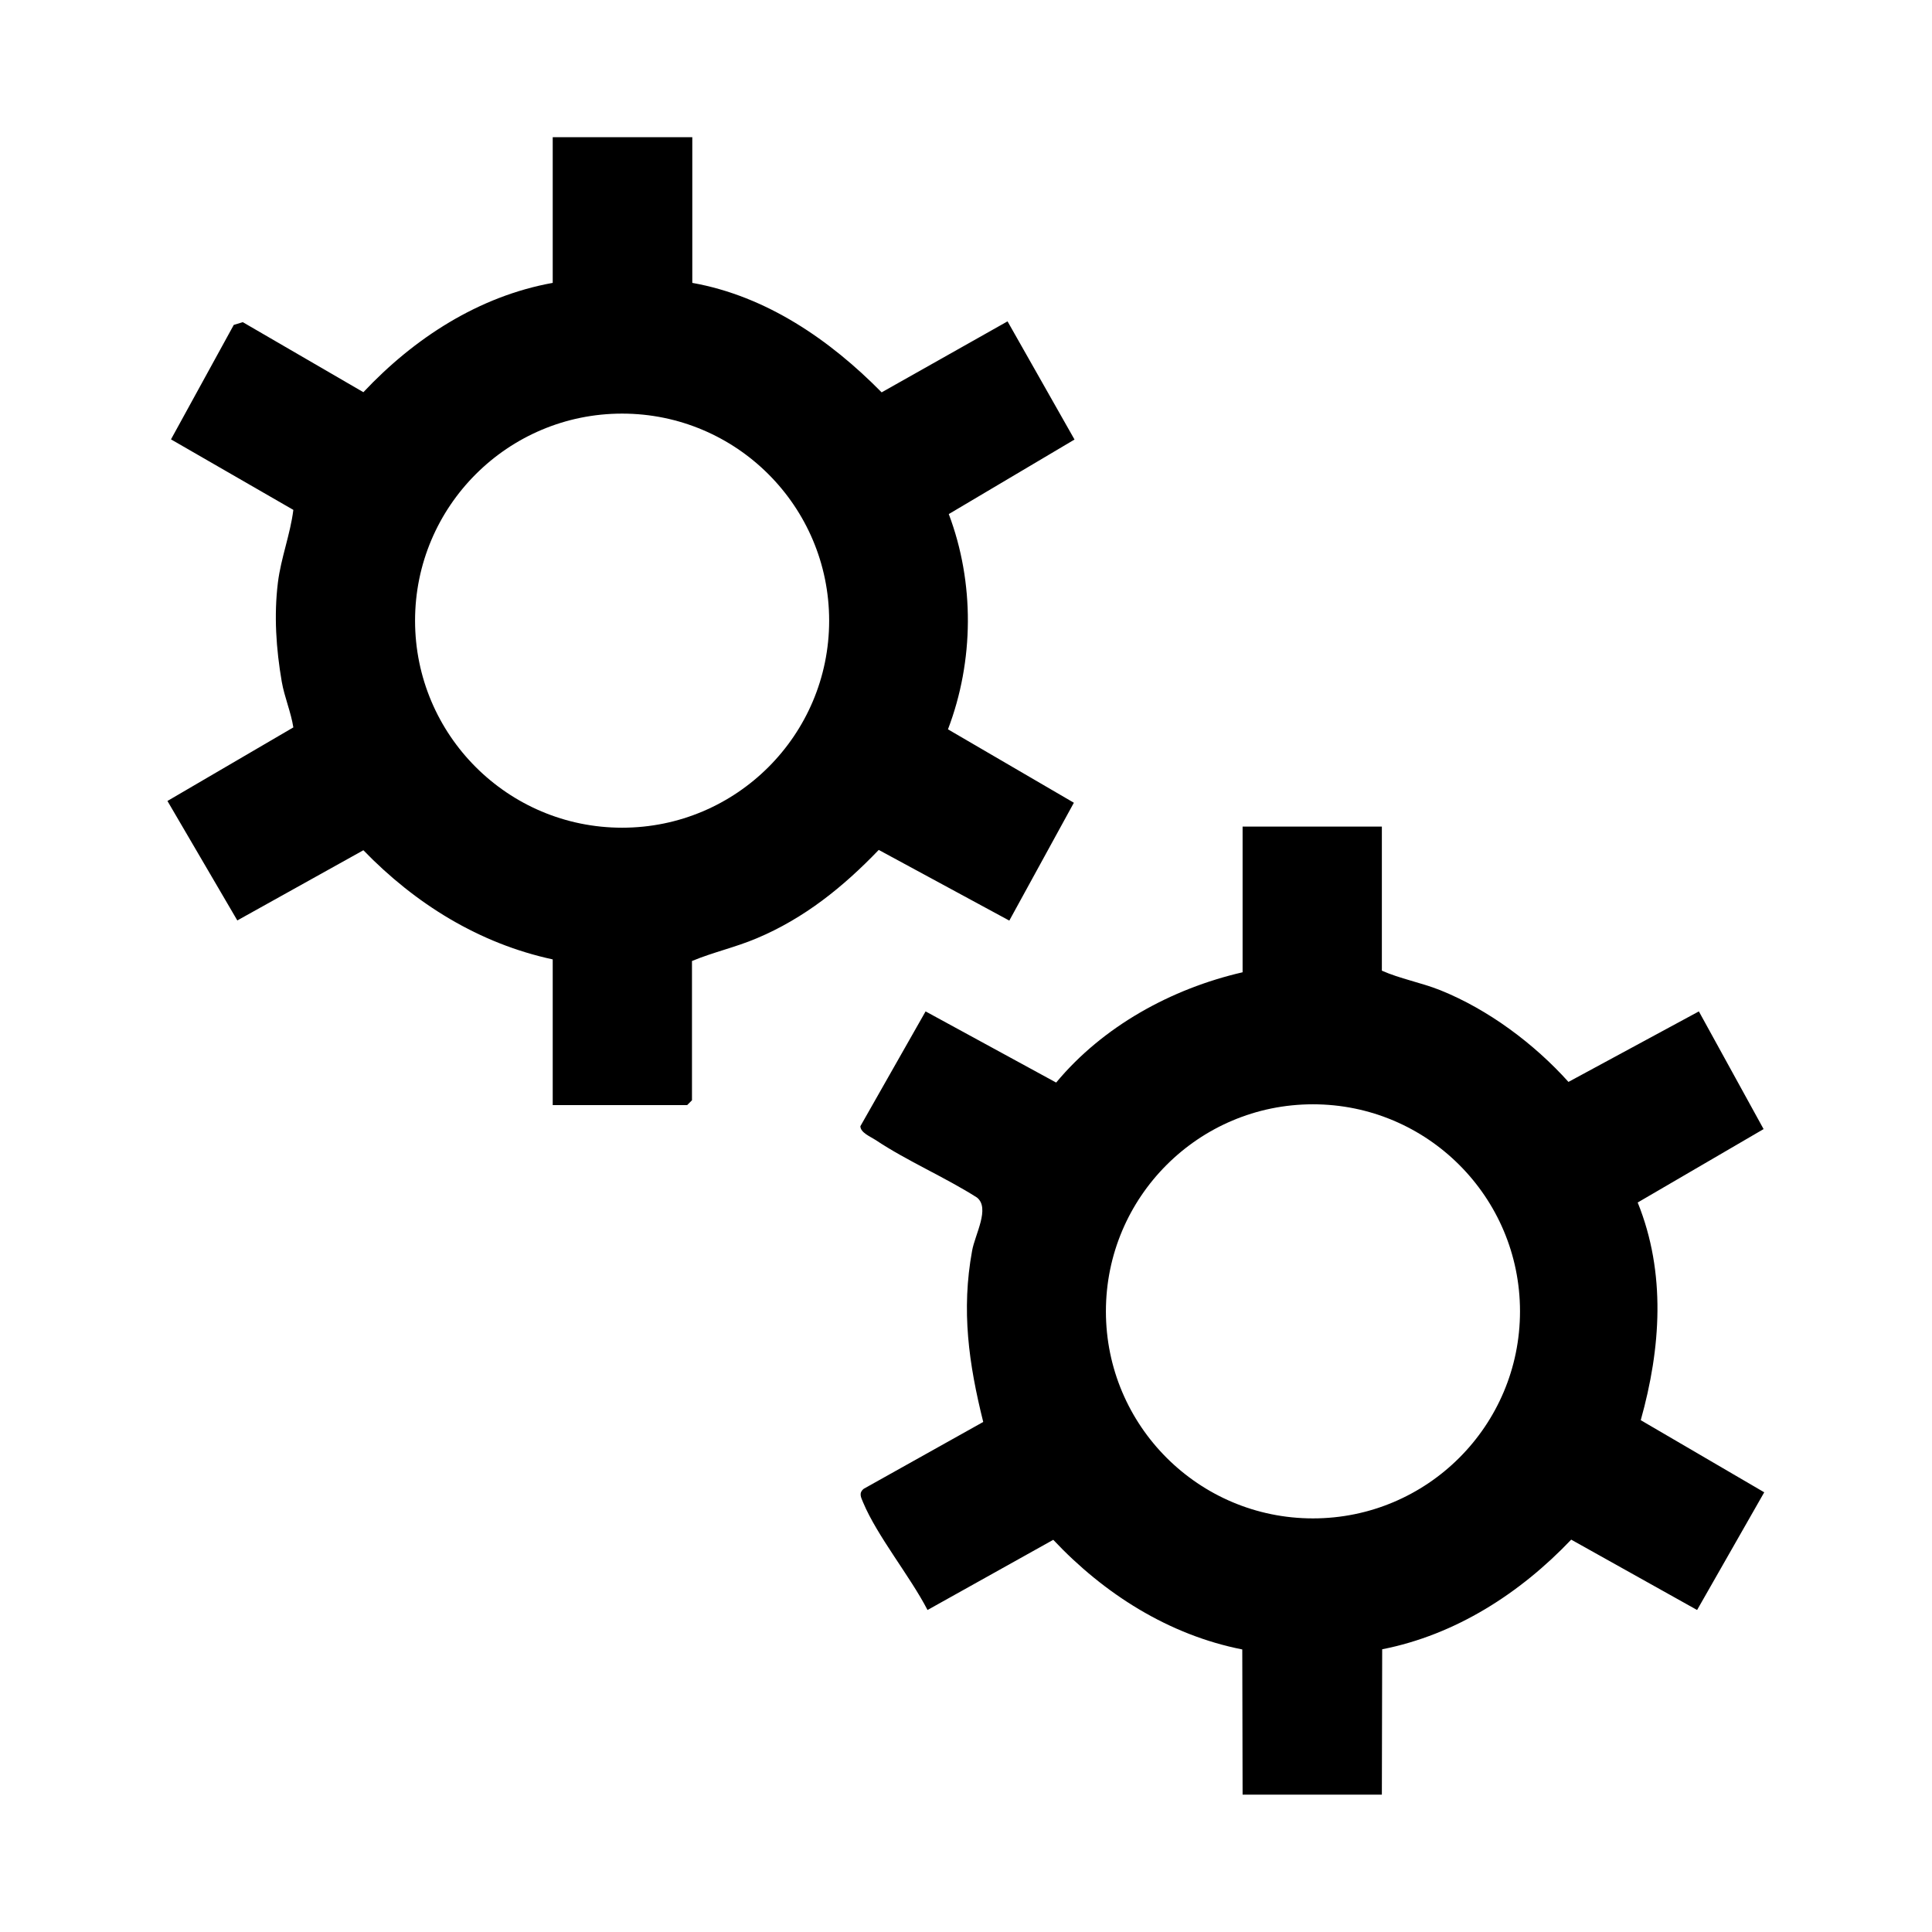
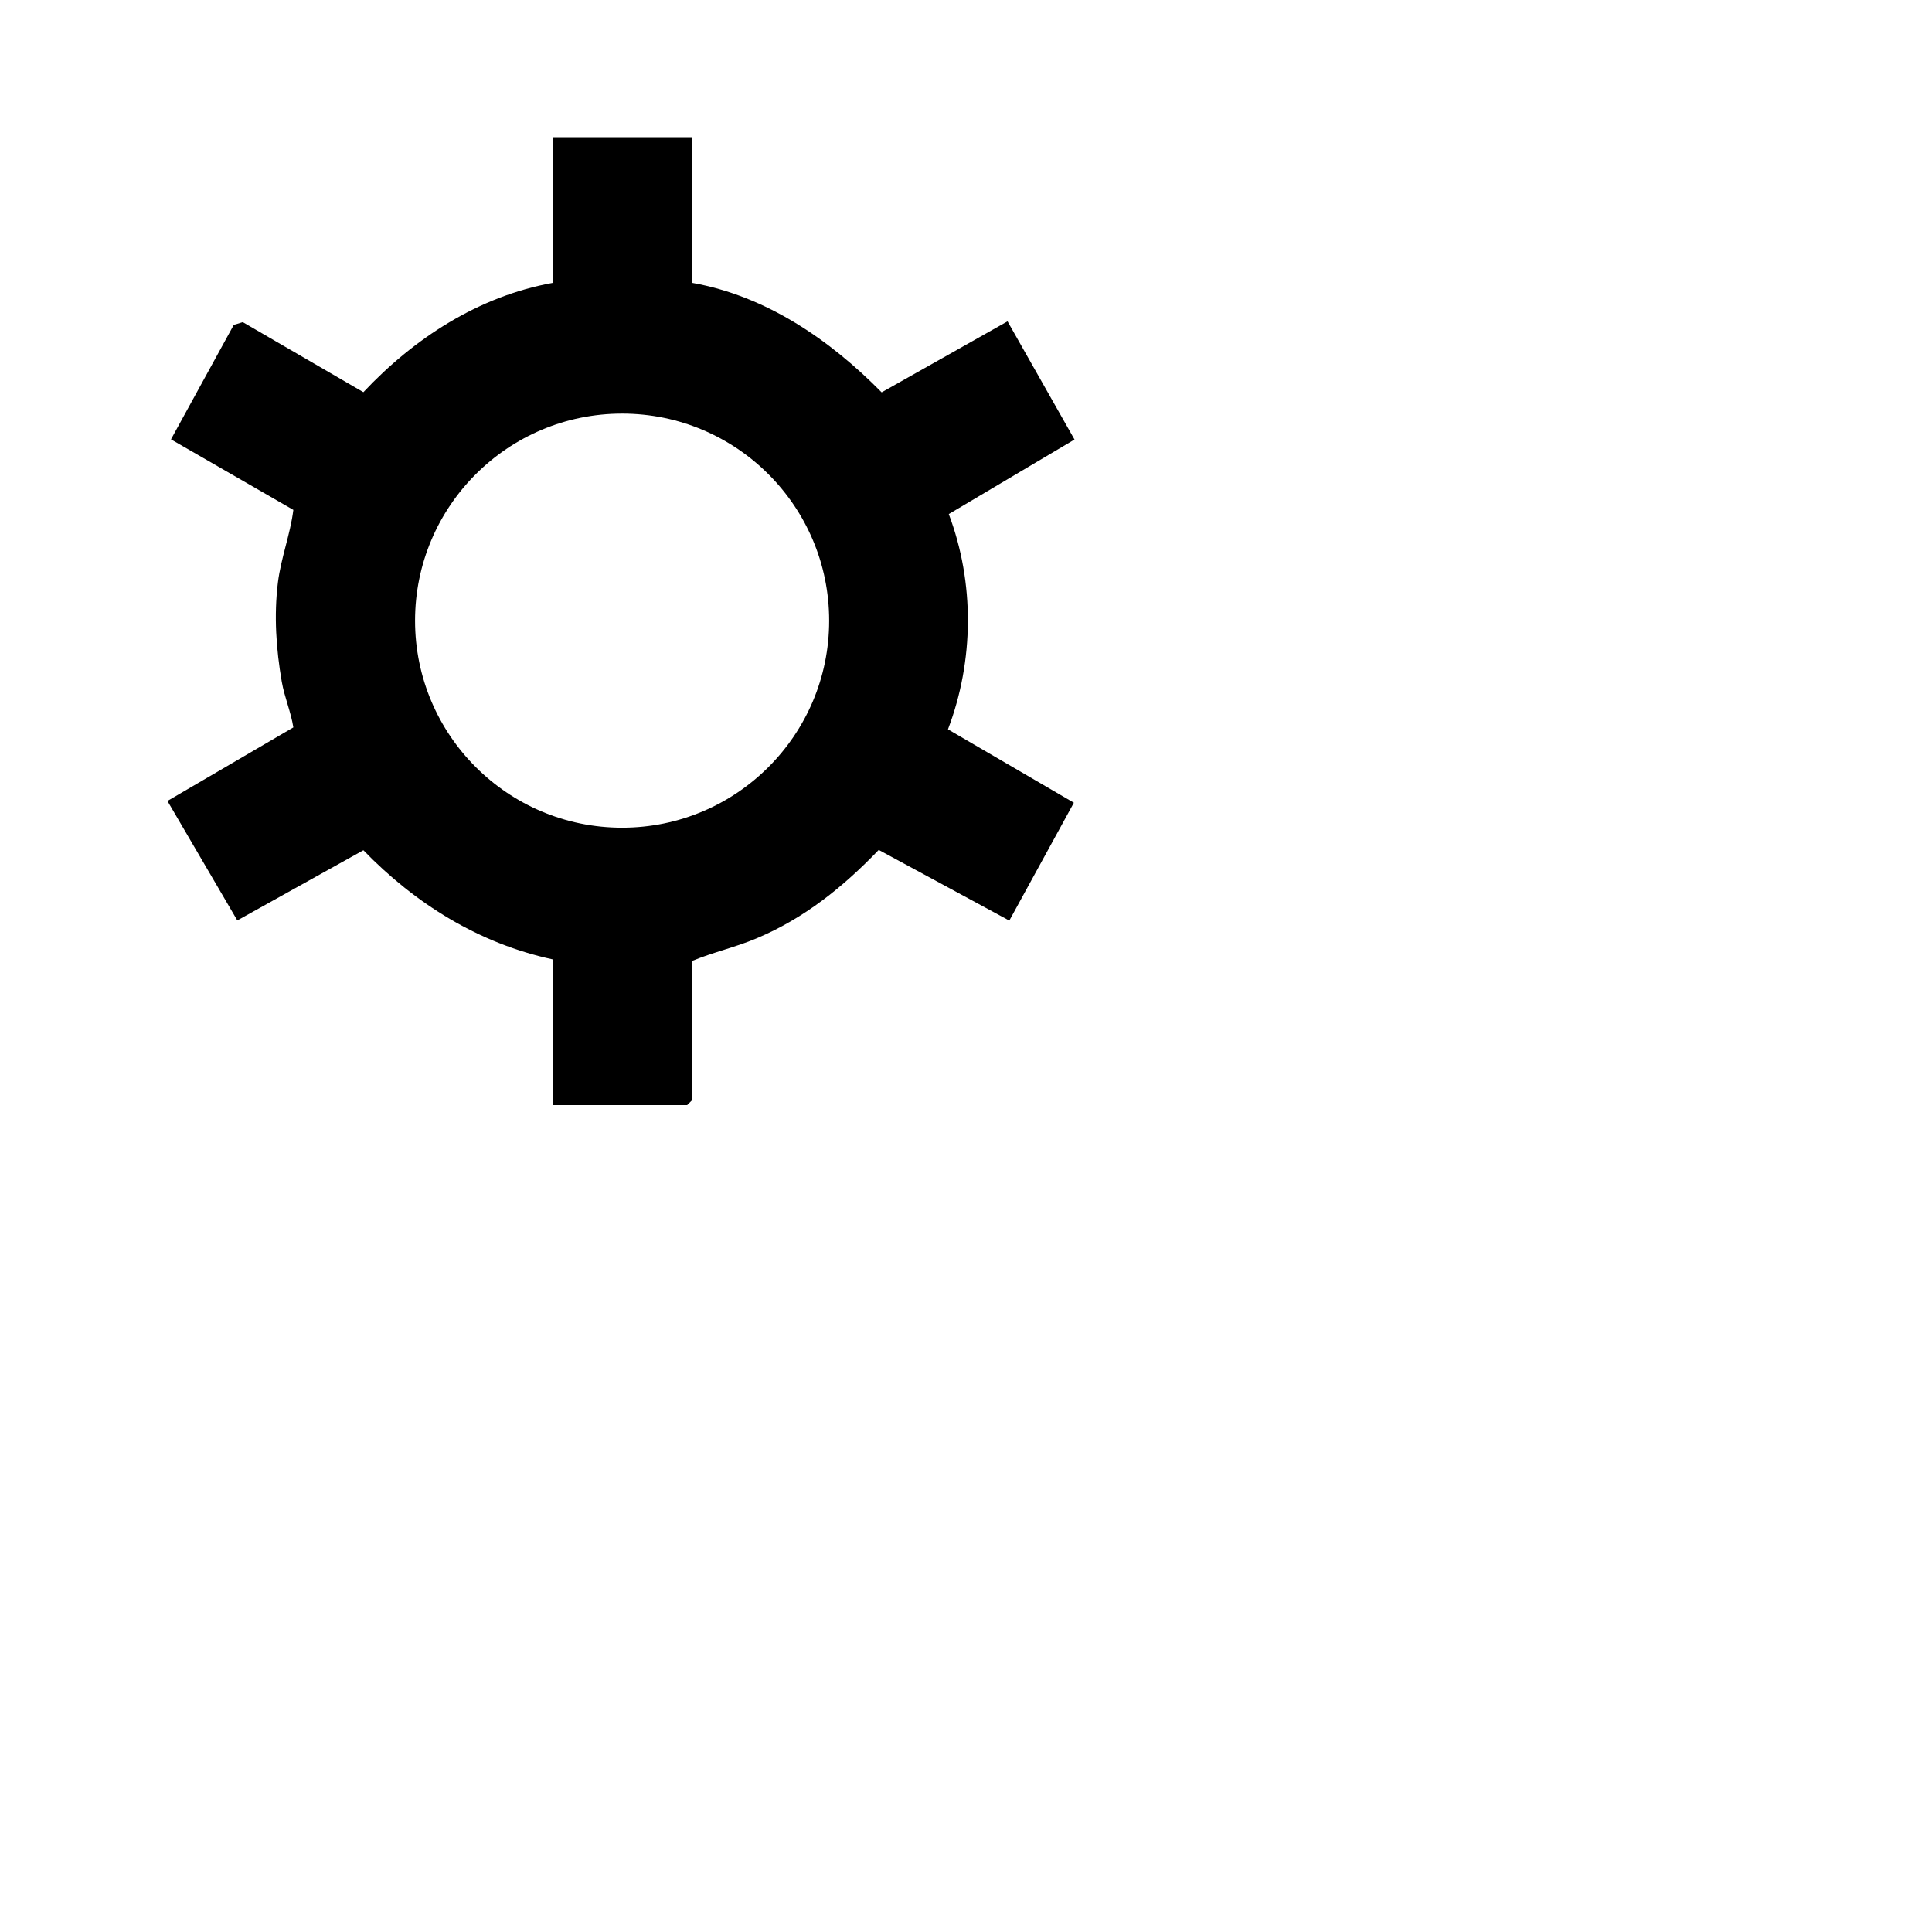
<svg xmlns="http://www.w3.org/2000/svg" id="Capa_1" data-name="Capa 1" viewBox="0 0 120 120">
-   <path d="M77.18,111.48l-.02-9.03c-4.57-.9-8.59-3.46-11.74-6.81l-7.81,4.36c-1.08-2.09-3.12-4.58-4-6.68-.13-.32-.29-.58.04-.85l7.42-4.15c-.9-3.61-1.37-6.93-.69-10.64.18-1.01,1.13-2.64.3-3.3-1.98-1.26-4.36-2.28-6.29-3.57-.32-.21-.95-.46-.95-.86l4.05-7.13,8.11,4.42c2.9-3.49,7.15-5.83,11.58-6.85v-9.05h8.65v8.95c1.12.5,2.44.74,3.62,1.21,2.99,1.2,5.84,3.33,7.97,5.7l8.1-4.38,4.02,7.31-7.82,4.56c1.77,4.38,1.44,9.06.19,13.52l7.67,4.48-4.17,7.31-7.82-4.37c-3.17,3.33-7.17,5.91-11.74,6.81l-.02,9.03h-8.65ZM94.41,81.45c0-7.1-5.76-12.86-12.86-12.86s-12.86,5.76-12.86,12.86,5.76,12.86,12.86,12.86,12.86-5.76,12.86-12.86Z" />
  <path d="M43,8.52v9.05c4.6.82,8.55,3.54,11.76,6.8l7.82-4.41,4.16,7.34-7.81,4.63c1.61,4.26,1.57,9.12-.05,13.37l7.82,4.56-4.01,7.32-8.11-4.39c-2.21,2.3-4.61,4.24-7.58,5.49-1.32.56-2.7.86-4.02,1.41v8.65l-.3.3h-8.35v-9.05c-4.58-.99-8.53-3.45-11.76-6.78l-7.83,4.36-4.34-7.42,7.82-4.57c-.15-.96-.55-1.87-.72-2.84-.35-2.04-.49-4.1-.24-6.15.19-1.54.77-2.99.96-4.52l-7.6-4.38,3.9-7.11.56-.17,7.49,4.35c3.15-3.35,7.16-5.96,11.76-6.79v-9.05h8.65ZM51.5,38.55c0-7.1-5.76-12.86-12.86-12.86s-12.86,5.76-12.86,12.86,5.76,12.86,12.86,12.86,12.86-5.76,12.86-12.86Z" />
</svg>